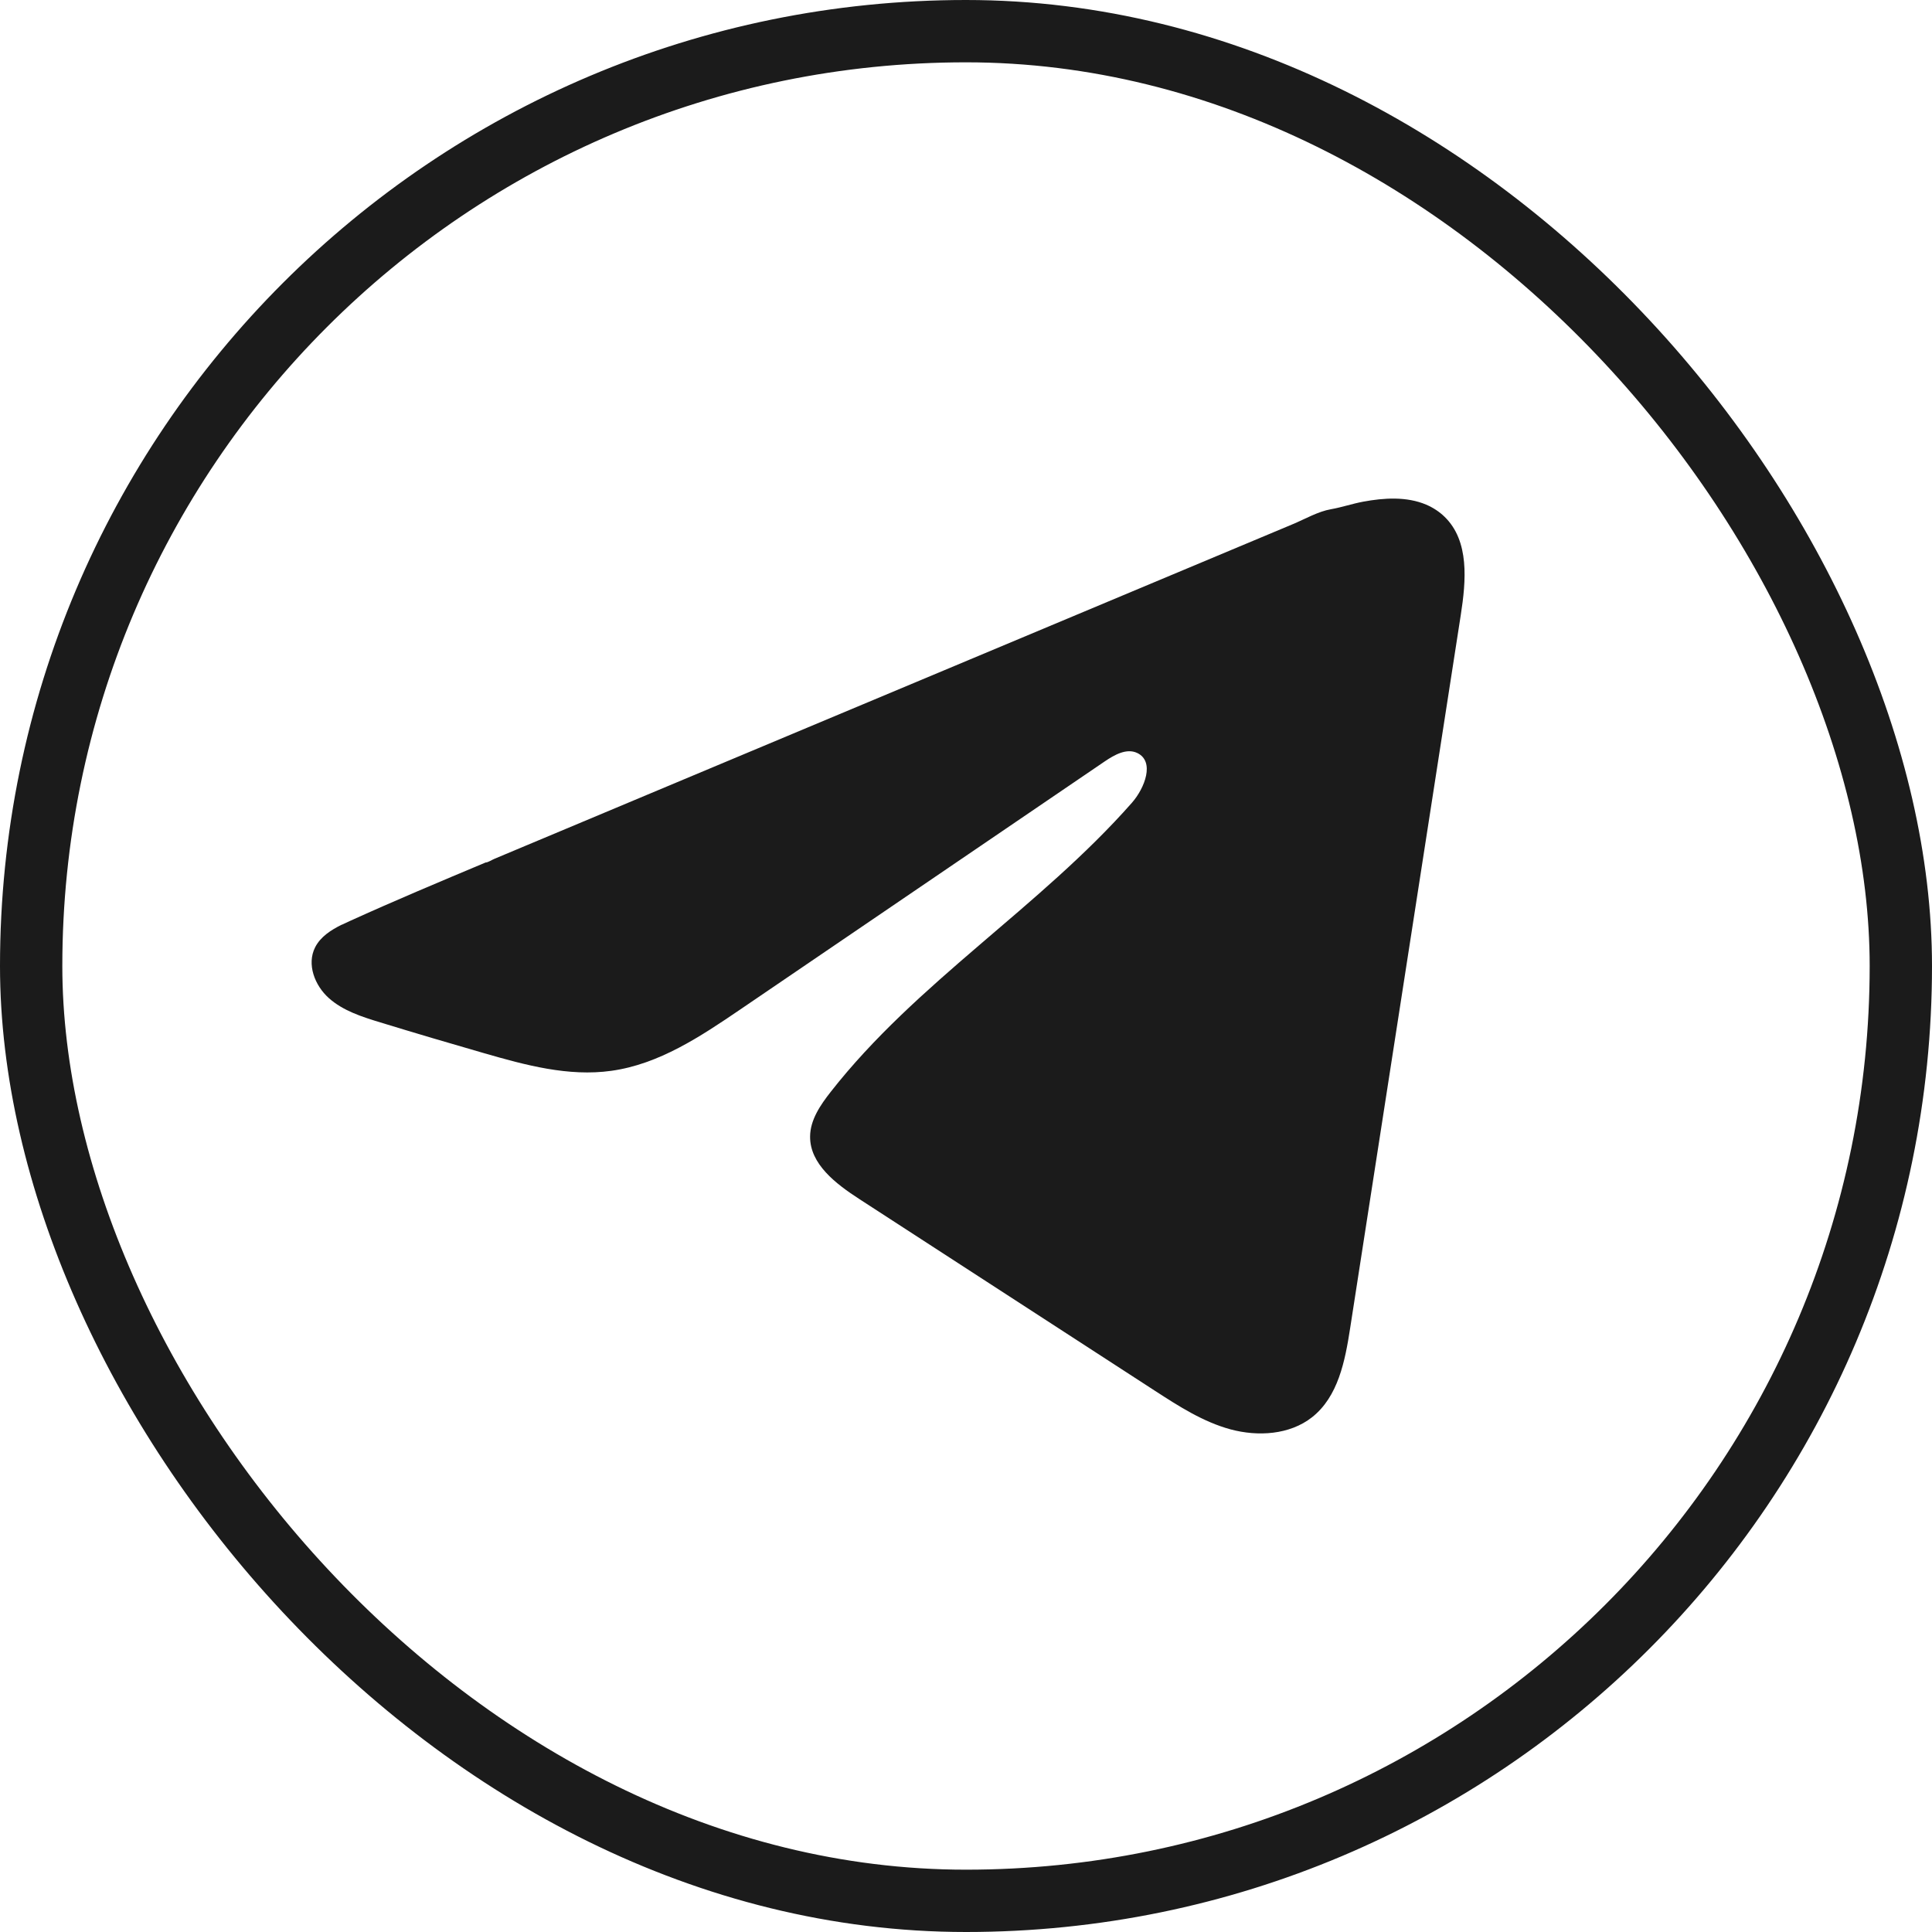
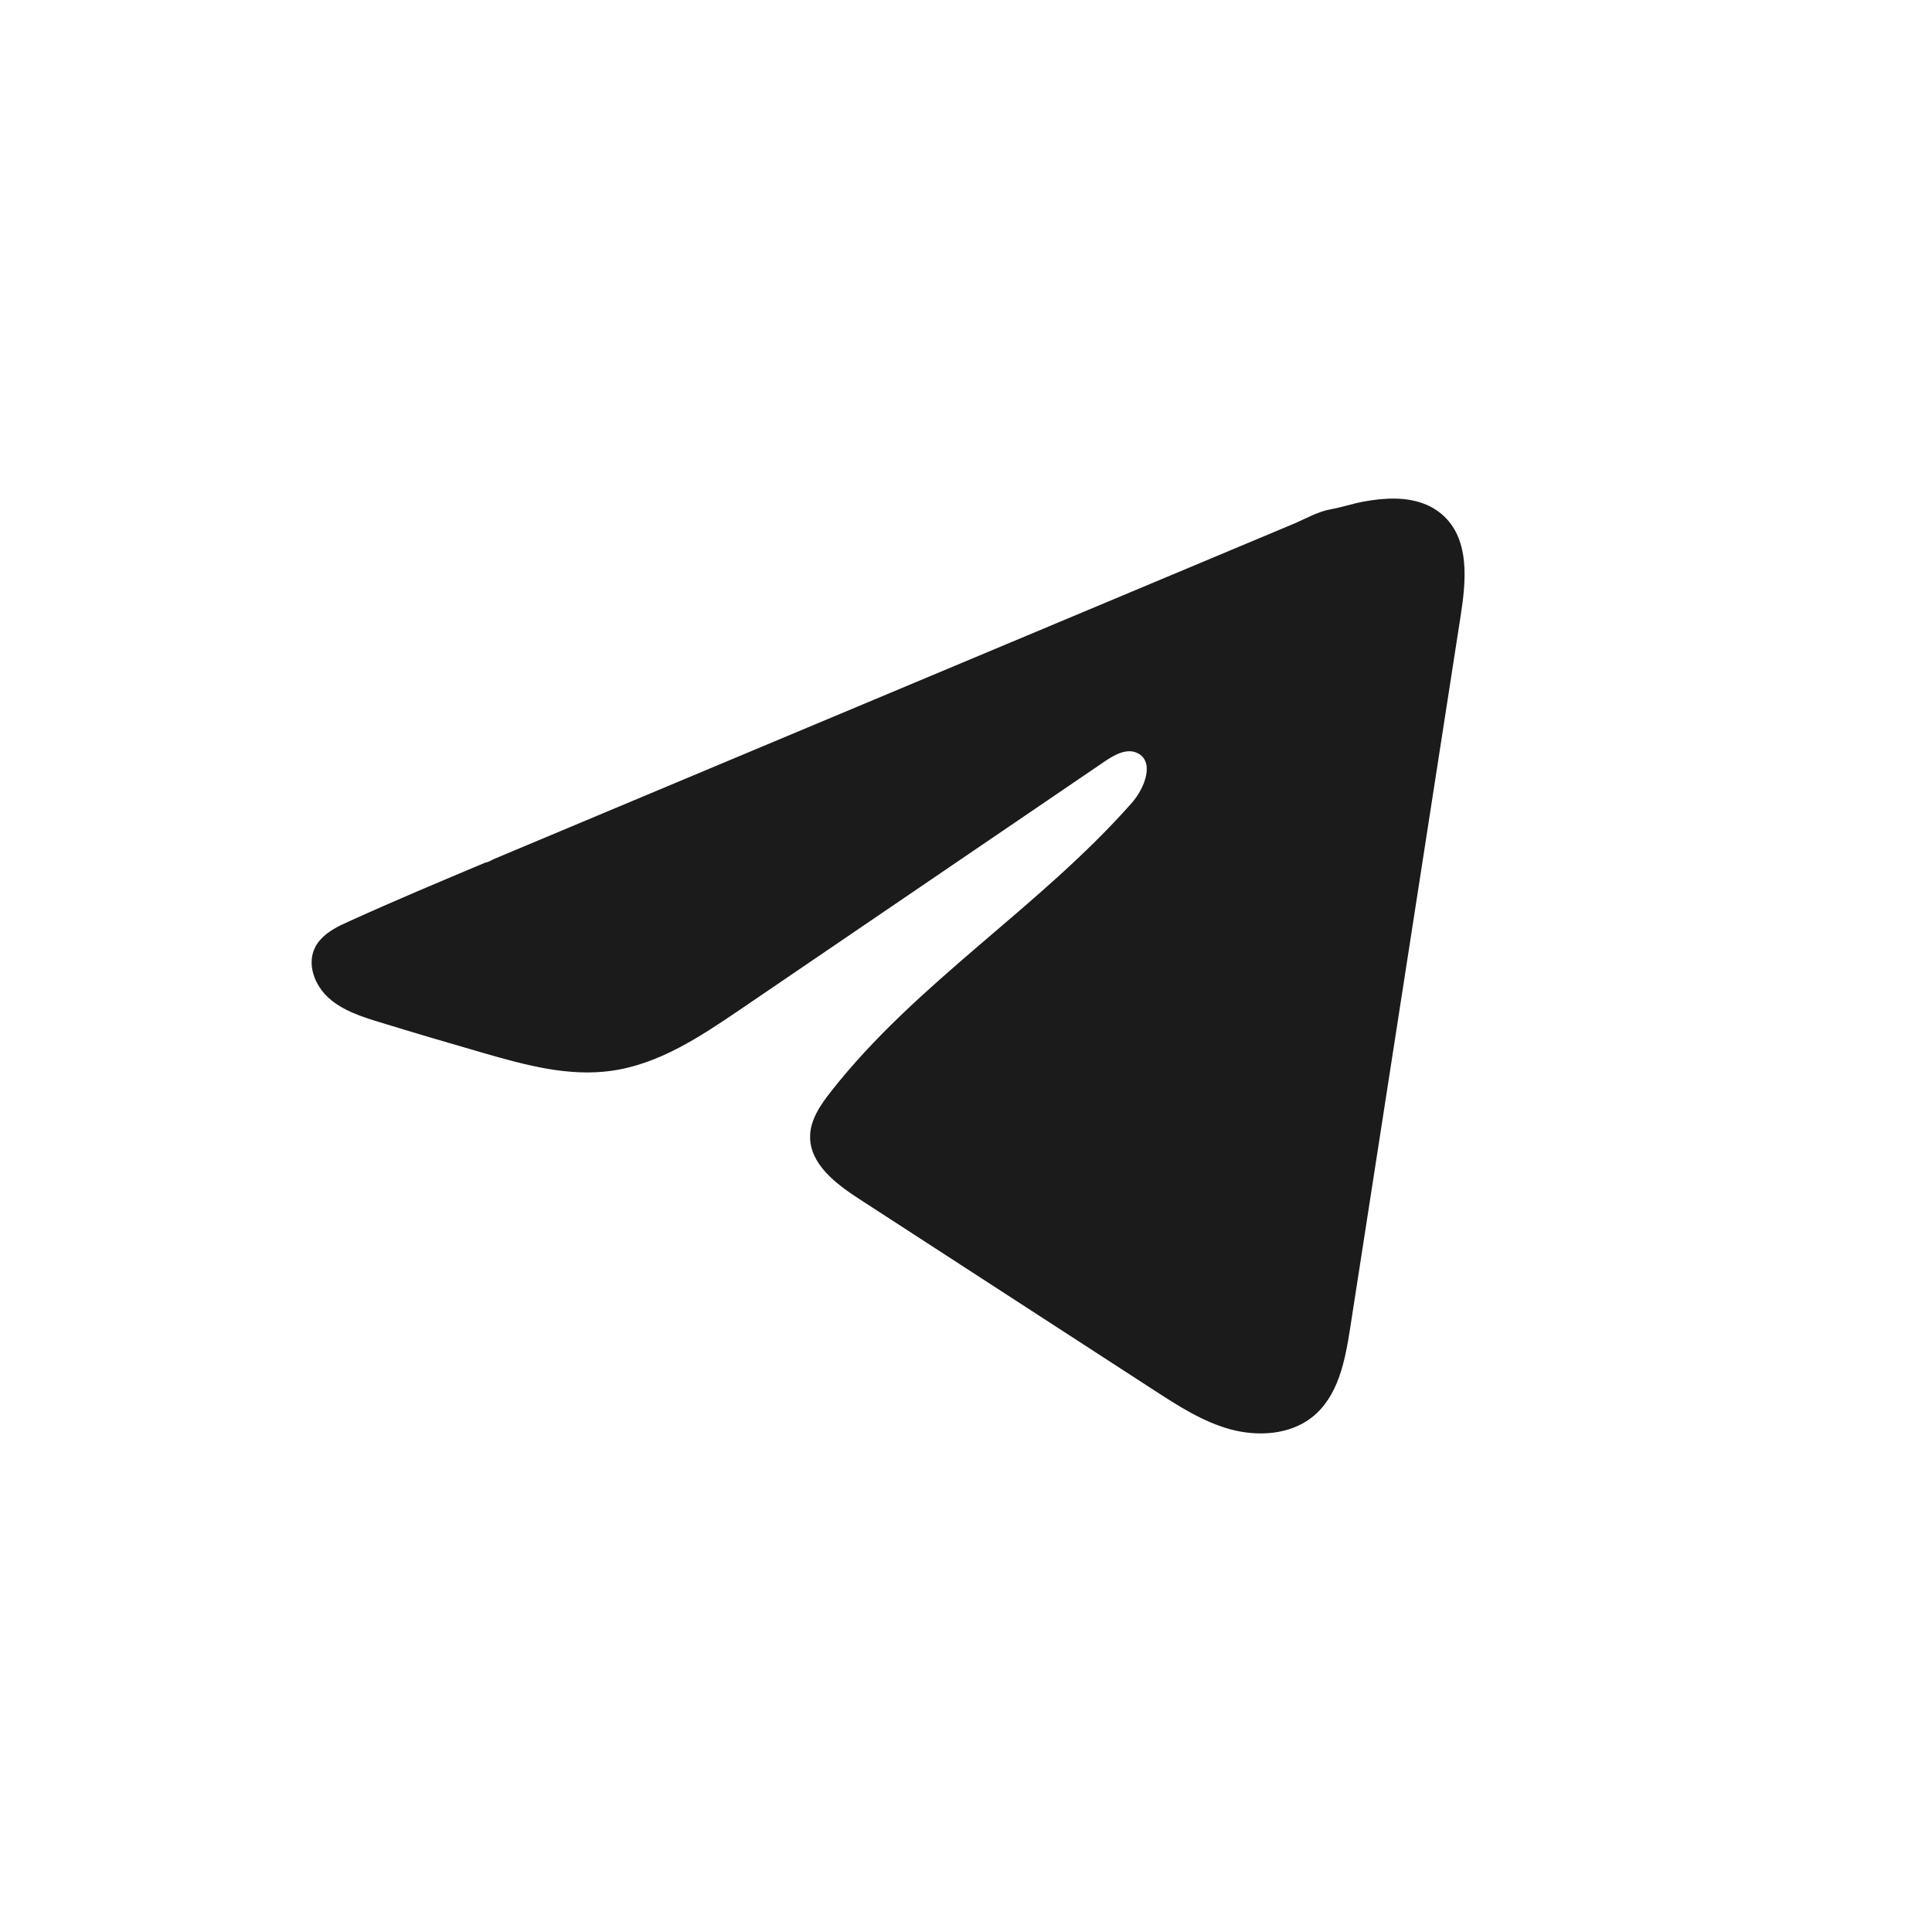
<svg xmlns="http://www.w3.org/2000/svg" width="62" height="62" viewBox="0 0 62 62" fill="none">
-   <rect x="1" y="1" width="60" height="60" rx="30" stroke="#1B1B1B" stroke-width="2" />
-   <path d="M10.972 29.675C11.057 29.634 11.142 29.594 11.225 29.557C12.665 28.903 14.124 28.291 15.582 27.679C15.66 27.679 15.792 27.59 15.866 27.561C15.979 27.513 16.091 27.467 16.204 27.419C16.421 27.328 16.637 27.238 16.852 27.147C17.285 26.965 17.717 26.785 18.15 26.603C19.015 26.241 19.879 25.879 20.744 25.515C22.473 24.791 24.204 24.064 25.933 23.34C27.662 22.616 29.393 21.889 31.123 21.165C32.852 20.441 34.583 19.715 36.312 18.99C38.041 18.266 39.773 17.54 41.502 16.815C41.886 16.653 42.303 16.412 42.715 16.341C43.061 16.28 43.399 16.164 43.747 16.099C44.408 15.977 45.136 15.927 45.769 16.195C45.988 16.289 46.19 16.42 46.358 16.584C47.161 17.363 47.048 18.641 46.878 19.735C45.695 27.365 44.512 34.997 43.327 42.627C43.165 43.674 42.944 44.823 42.101 45.484C41.387 46.044 40.372 46.107 39.49 45.87C38.608 45.63 37.831 45.129 37.068 44.635C33.905 42.583 30.74 40.531 27.577 38.479C26.825 37.992 25.988 37.355 25.997 36.471C26.001 35.938 26.326 35.463 26.657 35.041C29.406 31.528 33.372 29.113 36.323 25.763C36.739 25.29 37.066 24.437 36.495 24.164C36.155 24.002 35.764 24.223 35.454 24.433C31.554 27.086 27.656 29.742 23.756 32.395C22.483 33.261 21.149 34.152 19.616 34.364C18.243 34.556 16.863 34.181 15.535 33.798C14.422 33.478 13.311 33.149 12.204 32.81C11.616 32.631 11.008 32.437 10.554 32.031C10.099 31.625 9.838 30.943 10.112 30.402C10.284 30.062 10.617 29.848 10.968 29.673L10.972 29.675Z" fill="#1B1B1B" />
+   <path d="M10.972 29.675C11.057 29.634 11.142 29.594 11.225 29.557C12.665 28.903 14.124 28.291 15.582 27.679C15.66 27.679 15.792 27.59 15.866 27.561C15.979 27.513 16.091 27.467 16.204 27.419C16.421 27.328 16.637 27.238 16.852 27.147C19.015 26.241 19.879 25.879 20.744 25.515C22.473 24.791 24.204 24.064 25.933 23.34C27.662 22.616 29.393 21.889 31.123 21.165C32.852 20.441 34.583 19.715 36.312 18.99C38.041 18.266 39.773 17.54 41.502 16.815C41.886 16.653 42.303 16.412 42.715 16.341C43.061 16.28 43.399 16.164 43.747 16.099C44.408 15.977 45.136 15.927 45.769 16.195C45.988 16.289 46.19 16.42 46.358 16.584C47.161 17.363 47.048 18.641 46.878 19.735C45.695 27.365 44.512 34.997 43.327 42.627C43.165 43.674 42.944 44.823 42.101 45.484C41.387 46.044 40.372 46.107 39.49 45.87C38.608 45.63 37.831 45.129 37.068 44.635C33.905 42.583 30.74 40.531 27.577 38.479C26.825 37.992 25.988 37.355 25.997 36.471C26.001 35.938 26.326 35.463 26.657 35.041C29.406 31.528 33.372 29.113 36.323 25.763C36.739 25.29 37.066 24.437 36.495 24.164C36.155 24.002 35.764 24.223 35.454 24.433C31.554 27.086 27.656 29.742 23.756 32.395C22.483 33.261 21.149 34.152 19.616 34.364C18.243 34.556 16.863 34.181 15.535 33.798C14.422 33.478 13.311 33.149 12.204 32.81C11.616 32.631 11.008 32.437 10.554 32.031C10.099 31.625 9.838 30.943 10.112 30.402C10.284 30.062 10.617 29.848 10.968 29.673L10.972 29.675Z" fill="#1B1B1B" />
</svg>